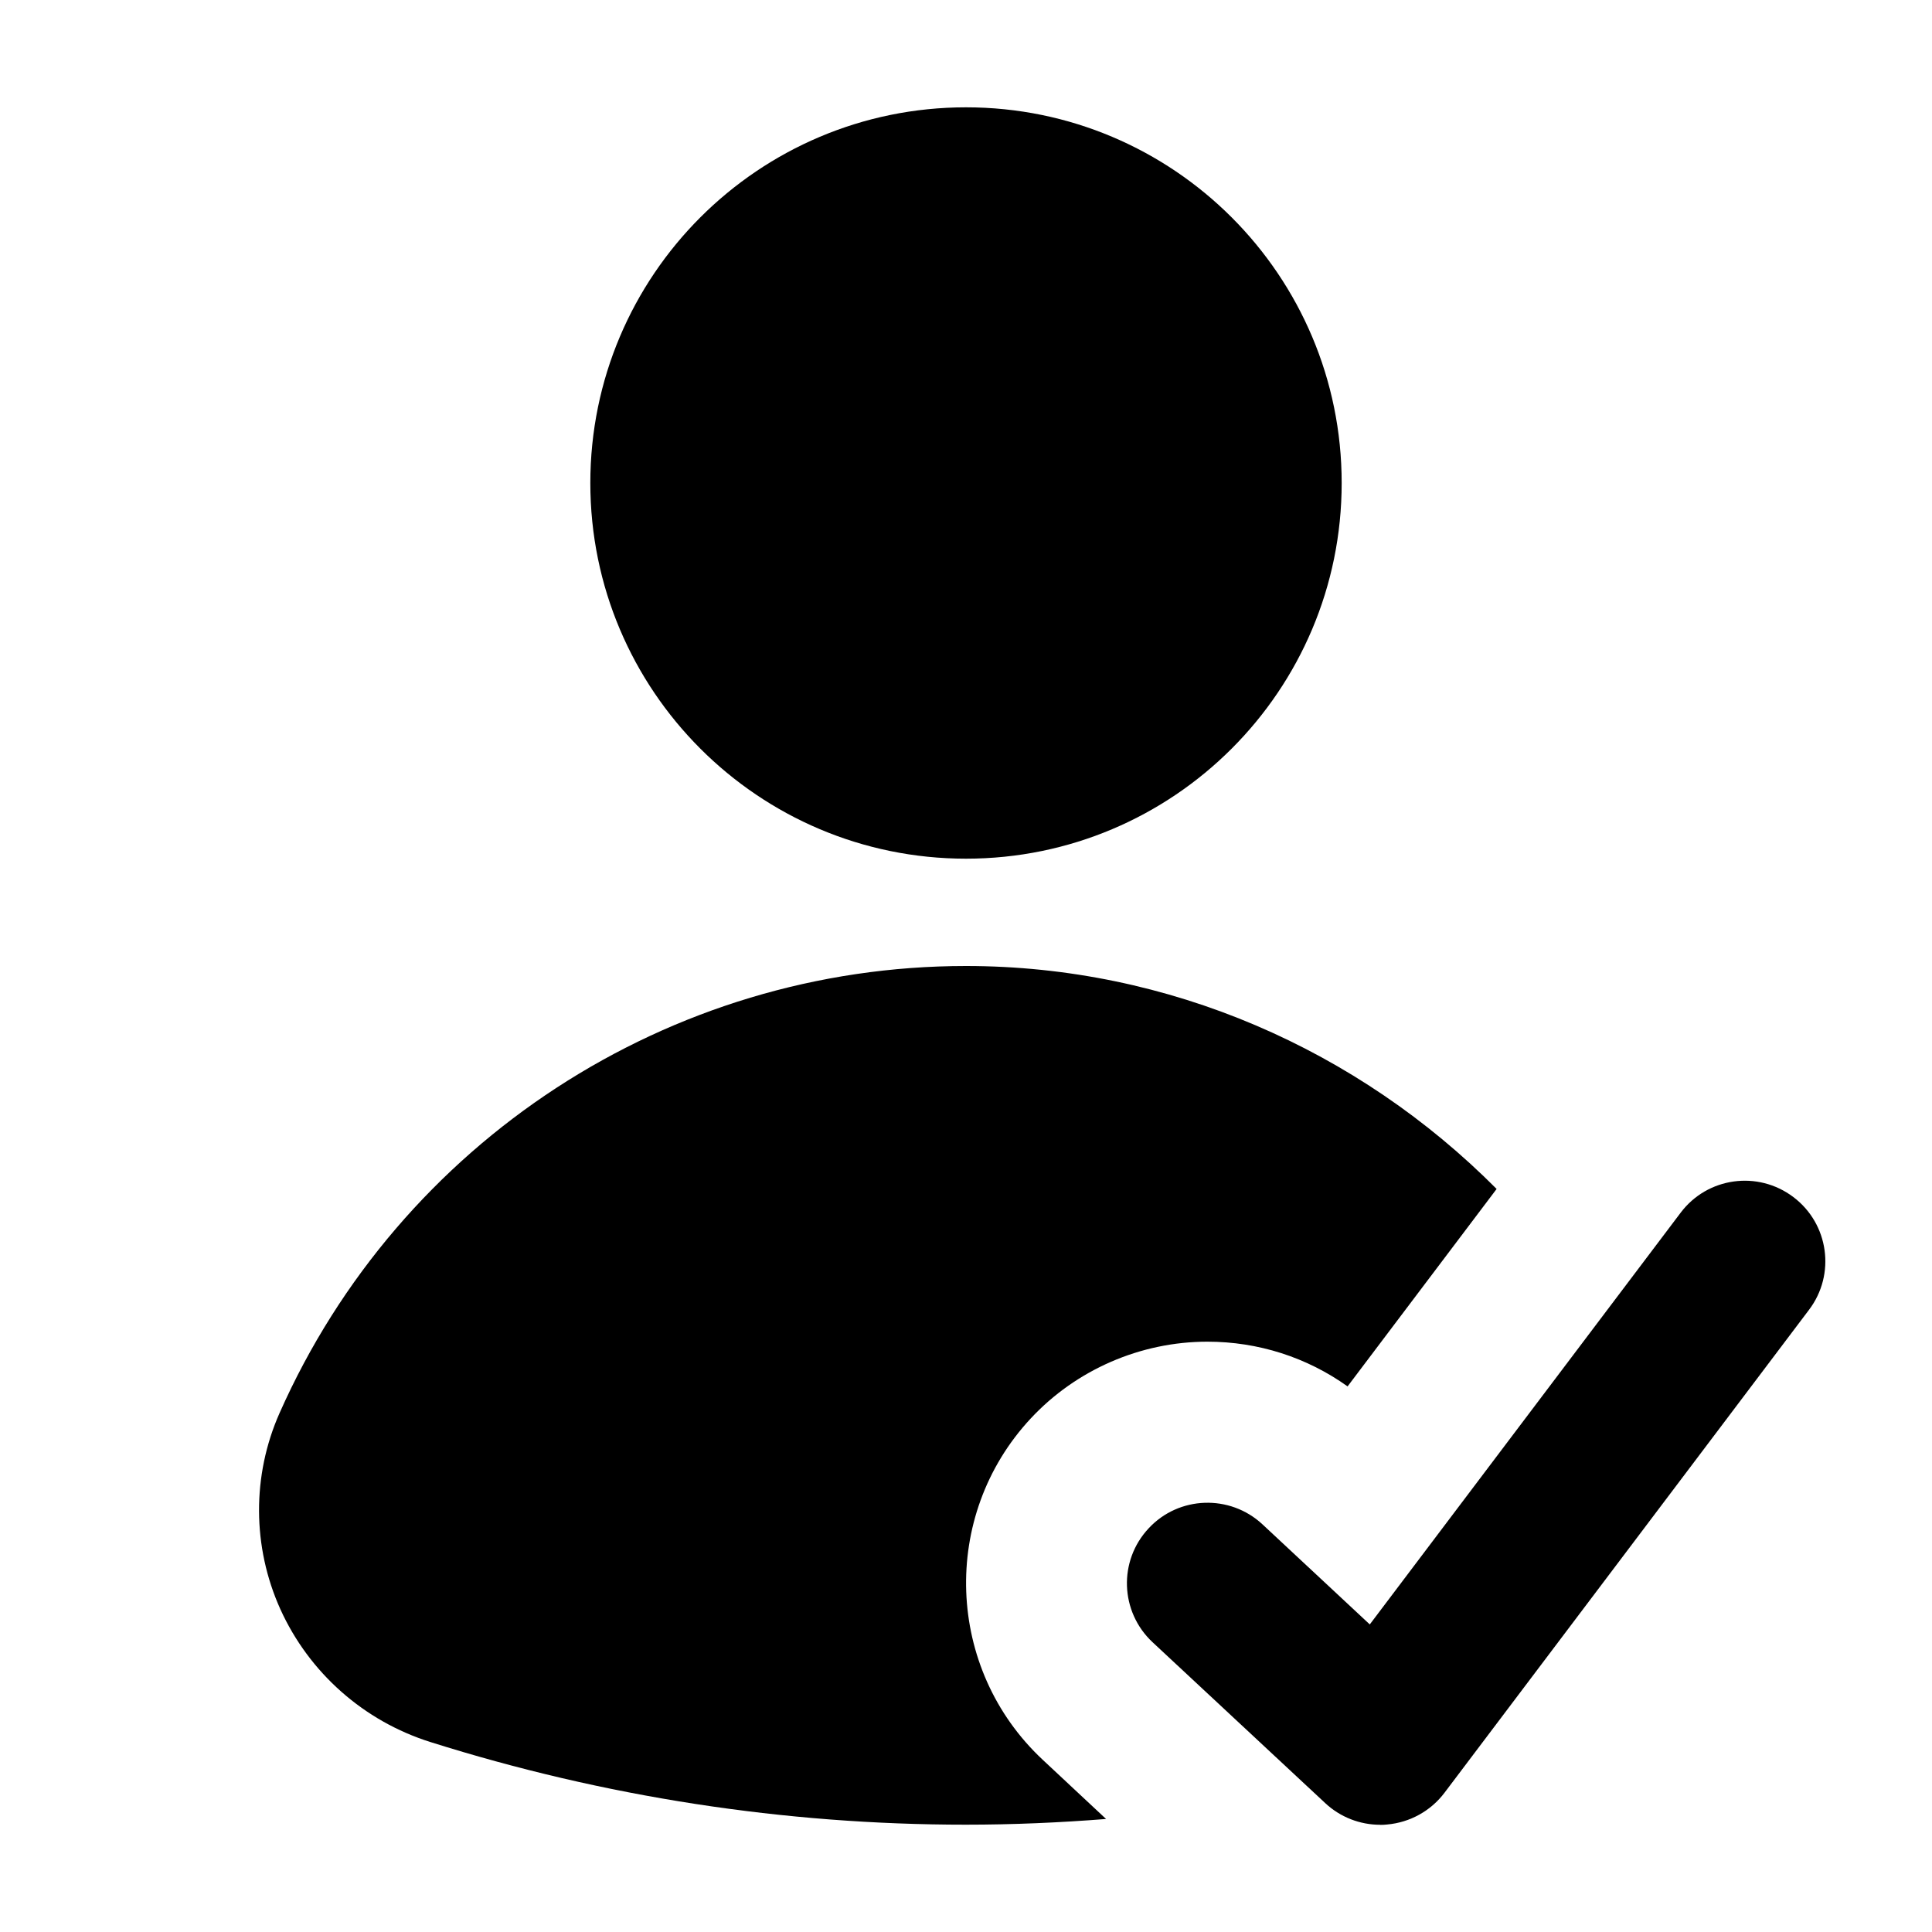
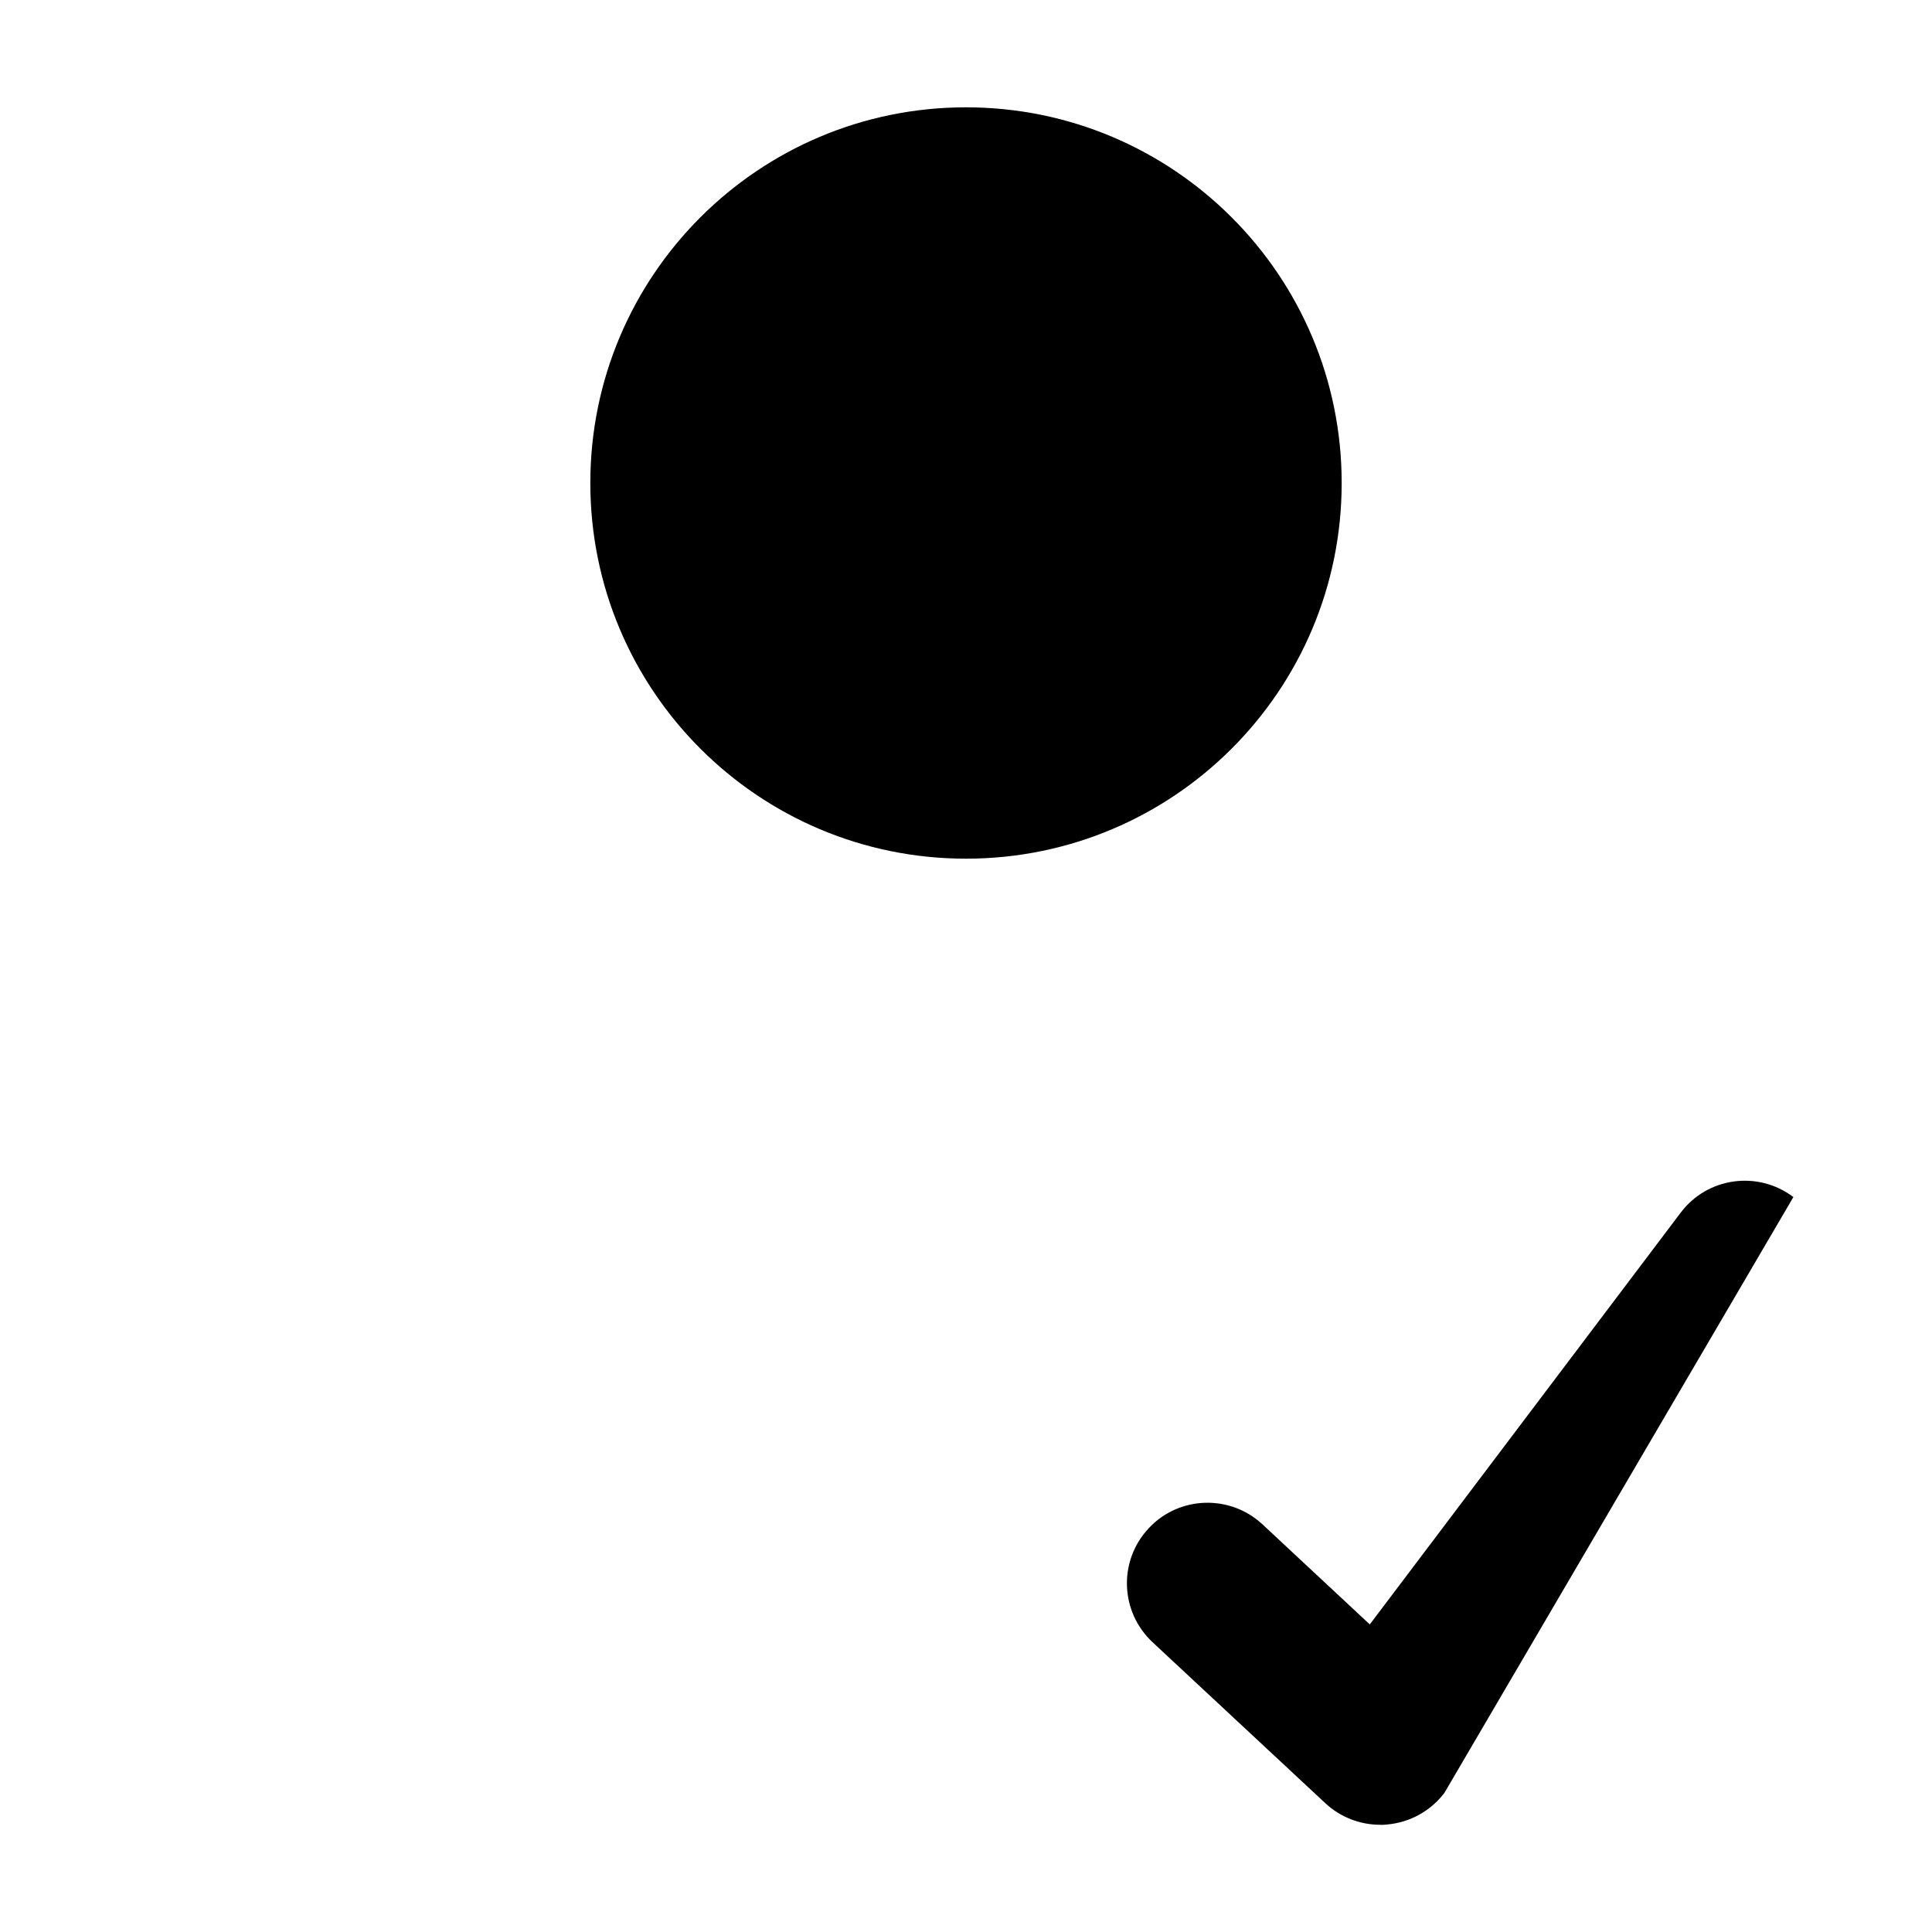
<svg xmlns="http://www.w3.org/2000/svg" width="20" height="20" viewBox="0 0 20 20" fill="none">
  <path d="M10 8.889C12.148 8.889 13.889 7.148 13.889 5C13.889 2.852 12.148 1.111 10 1.111C7.852 1.111 6.111 2.852 6.111 5C6.111 7.148 7.852 8.889 10 8.889Z" fill="black" />
-   <path d="M10.795 18.218C9.787 17.277 9.731 15.692 10.67 14.684C11.139 14.18 11.806 13.889 12.499 13.889C13.025 13.889 13.529 14.051 13.95 14.352L15.493 12.308C14.06 10.867 12.102 10 9.999 10C6.927 10 4.139 11.818 2.893 14.63C2.608 15.274 2.611 16.013 2.902 16.658C3.2 17.316 3.766 17.817 4.457 18.034C6.255 18.601 8.119 18.889 9.998 18.889C10.483 18.889 10.968 18.868 11.45 18.83L10.795 18.218Z" fill="black" />
-   <path d="M14.287 18.89C14.078 18.89 13.874 18.811 13.719 18.666L11.931 17C11.594 16.685 11.576 16.158 11.89 15.822C12.203 15.484 12.733 15.467 13.069 15.78L14.18 16.816L17.398 12.554C17.674 12.187 18.196 12.113 18.565 12.392C18.932 12.669 19.005 13.192 18.727 13.559L14.953 18.559C14.811 18.747 14.595 18.866 14.361 18.887C14.336 18.89 14.312 18.891 14.289 18.891L14.287 18.89Z" fill="black" />
+   <path d="M14.287 18.89C14.078 18.89 13.874 18.811 13.719 18.666L11.931 17C11.594 16.685 11.576 16.158 11.89 15.822C12.203 15.484 12.733 15.467 13.069 15.78L14.18 16.816L17.398 12.554C17.674 12.187 18.196 12.113 18.565 12.392L14.953 18.559C14.811 18.747 14.595 18.866 14.361 18.887C14.336 18.89 14.312 18.891 14.289 18.891L14.287 18.89Z" fill="black" />
</svg>